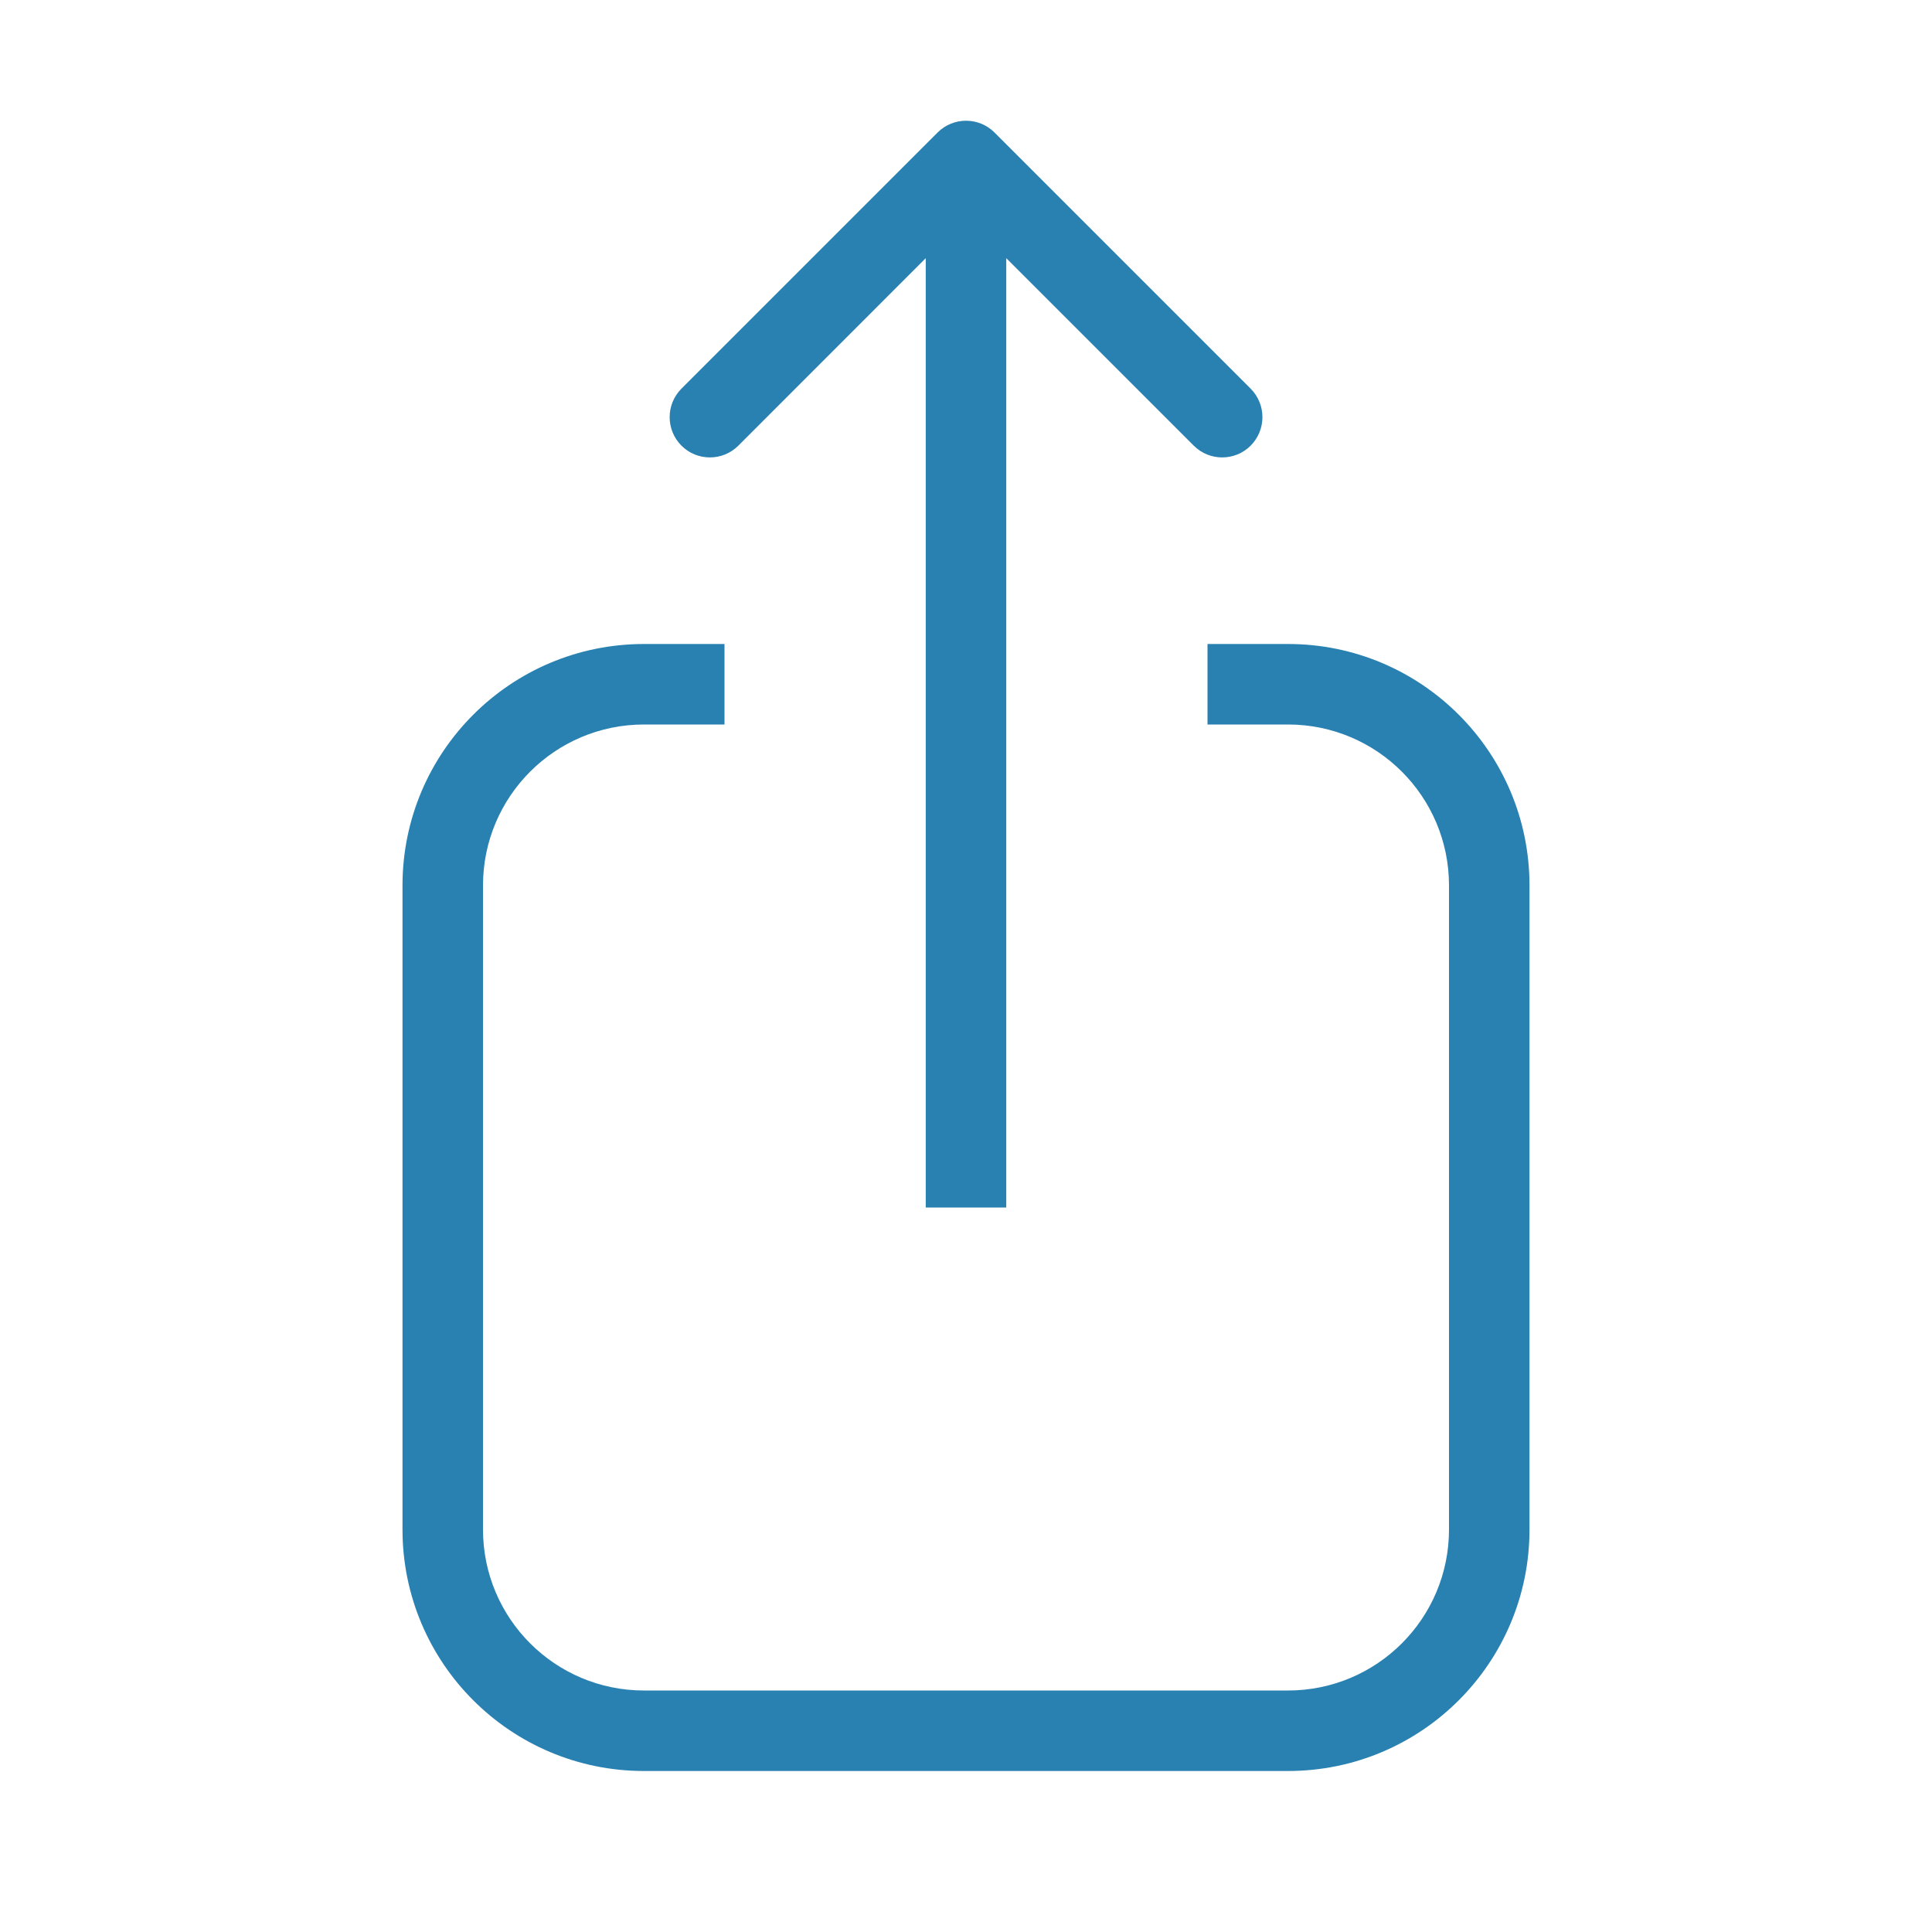
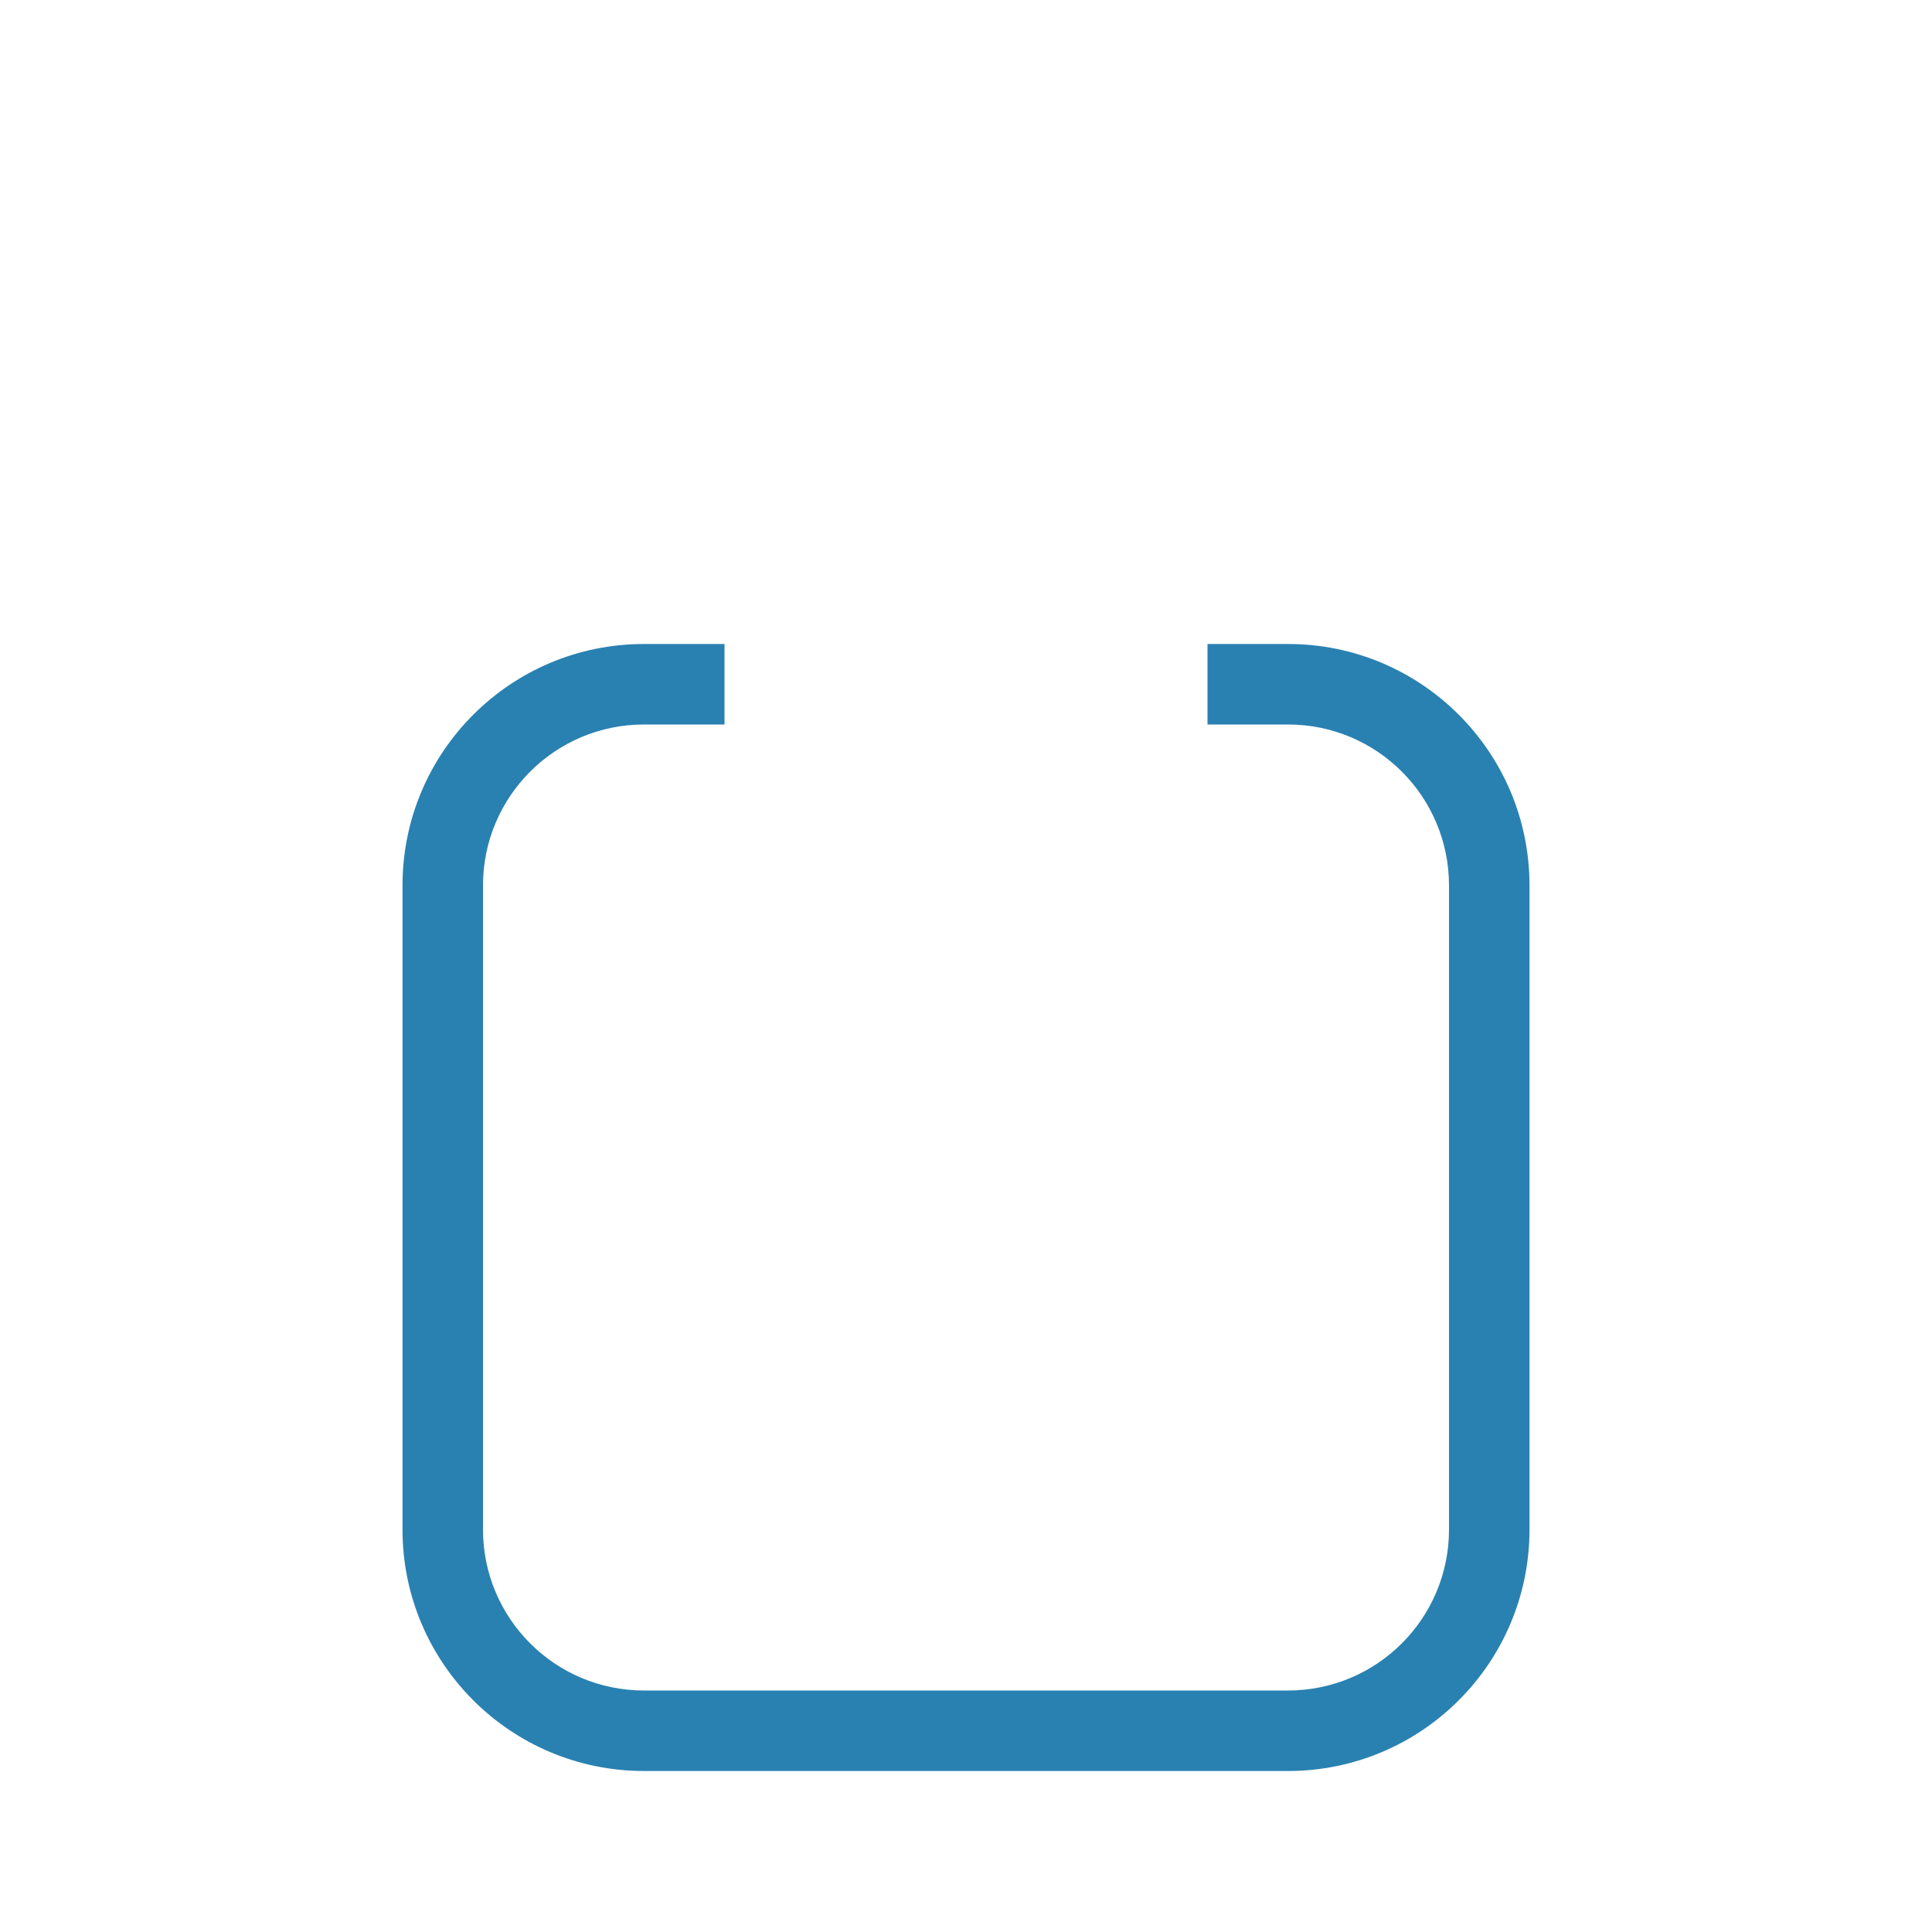
<svg xmlns="http://www.w3.org/2000/svg" width="24" height="24" viewBox="0 0 24 24" fill="none">
  <path fill-rule="evenodd" clip-rule="evenodd" d="M9 8H8C6.343 8 5 9.343 5 11V19C5 20.657 6.343 22 8 22H16C17.657 22 19 20.657 19 19V11C19 9.343 17.657 8 16 8H15V9H16C17.105 9 18 9.895 18 11V19C18 20.105 17.105 21 16 21H8C6.895 21 6 20.105 6 19V11C6 9.895 6.895 9 8 9H9V8Z" fill="#2981B1" />
-   <path fill-rule="evenodd" clip-rule="evenodd" d="M8.465 4.828L11.647 1.646C11.842 1.451 12.159 1.451 12.354 1.646L15.536 4.828C15.731 5.024 15.731 5.34 15.536 5.536C15.341 5.731 15.024 5.731 14.829 5.536L12.5 3.207L12.5 15L11.5 15L11.5 3.207L9.172 5.536C8.977 5.731 8.66 5.731 8.465 5.536C8.27 5.34 8.27 5.024 8.465 4.828Z" fill="#2981B1" />
</svg>